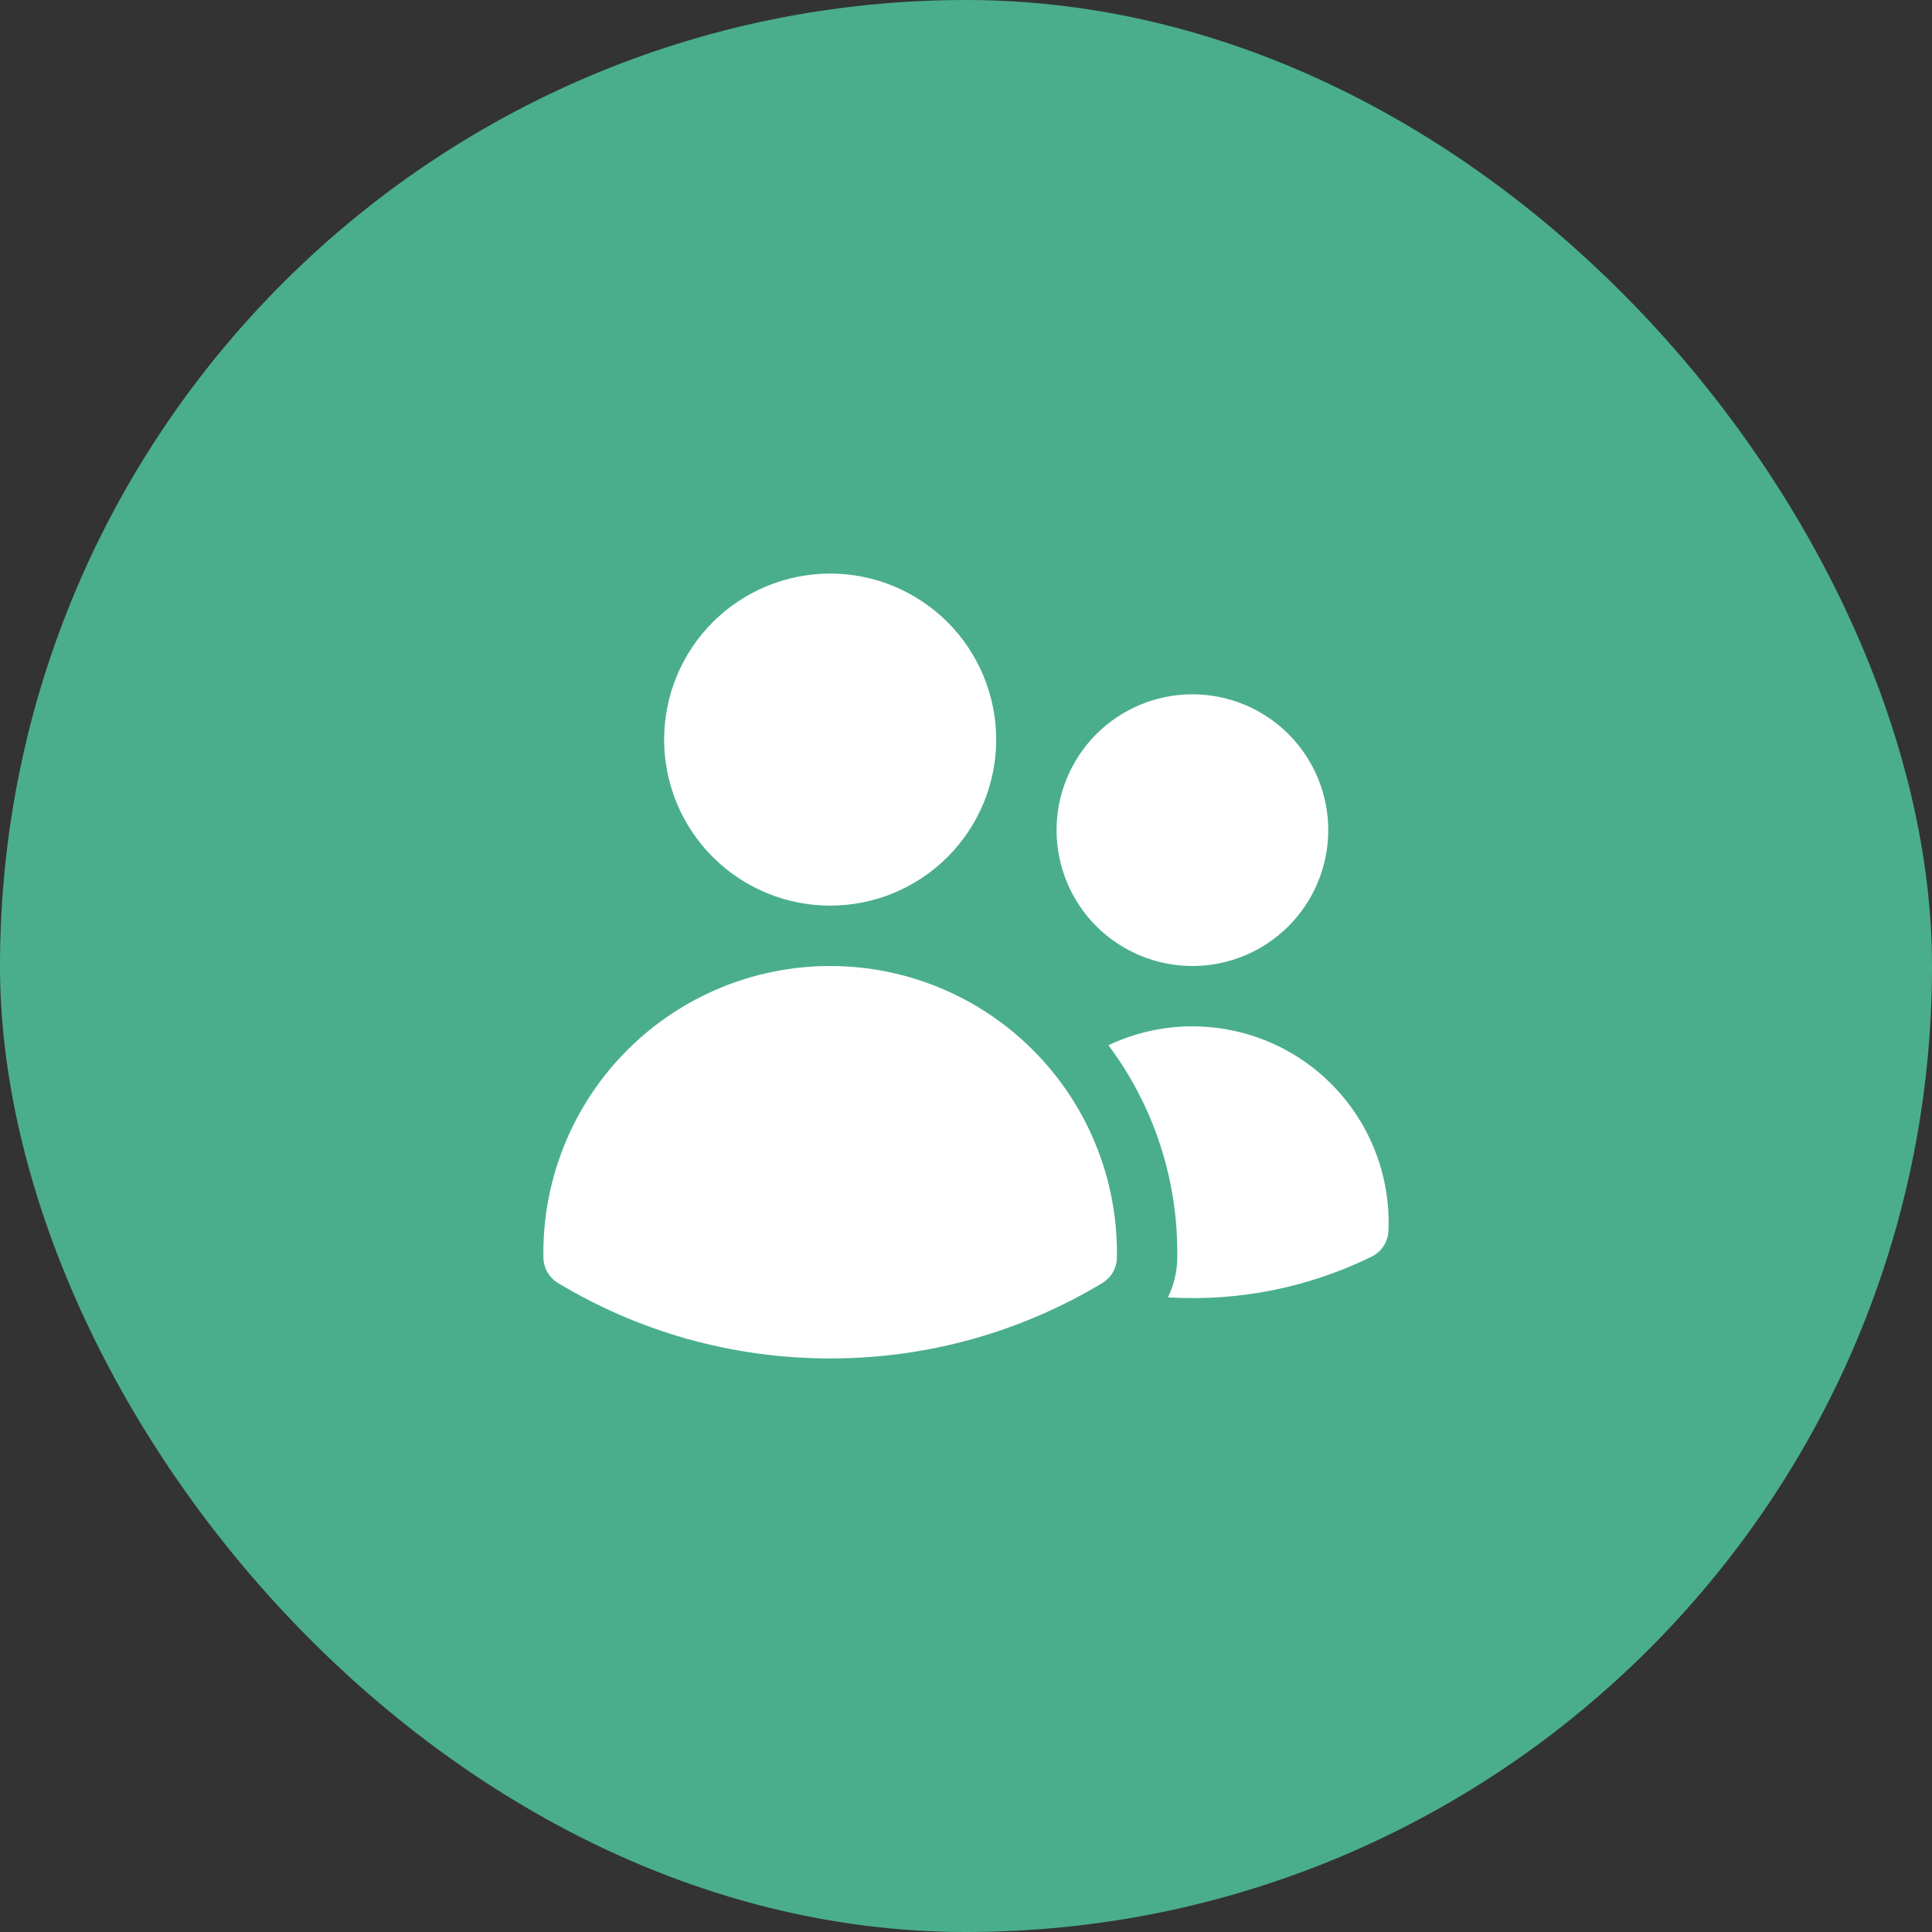
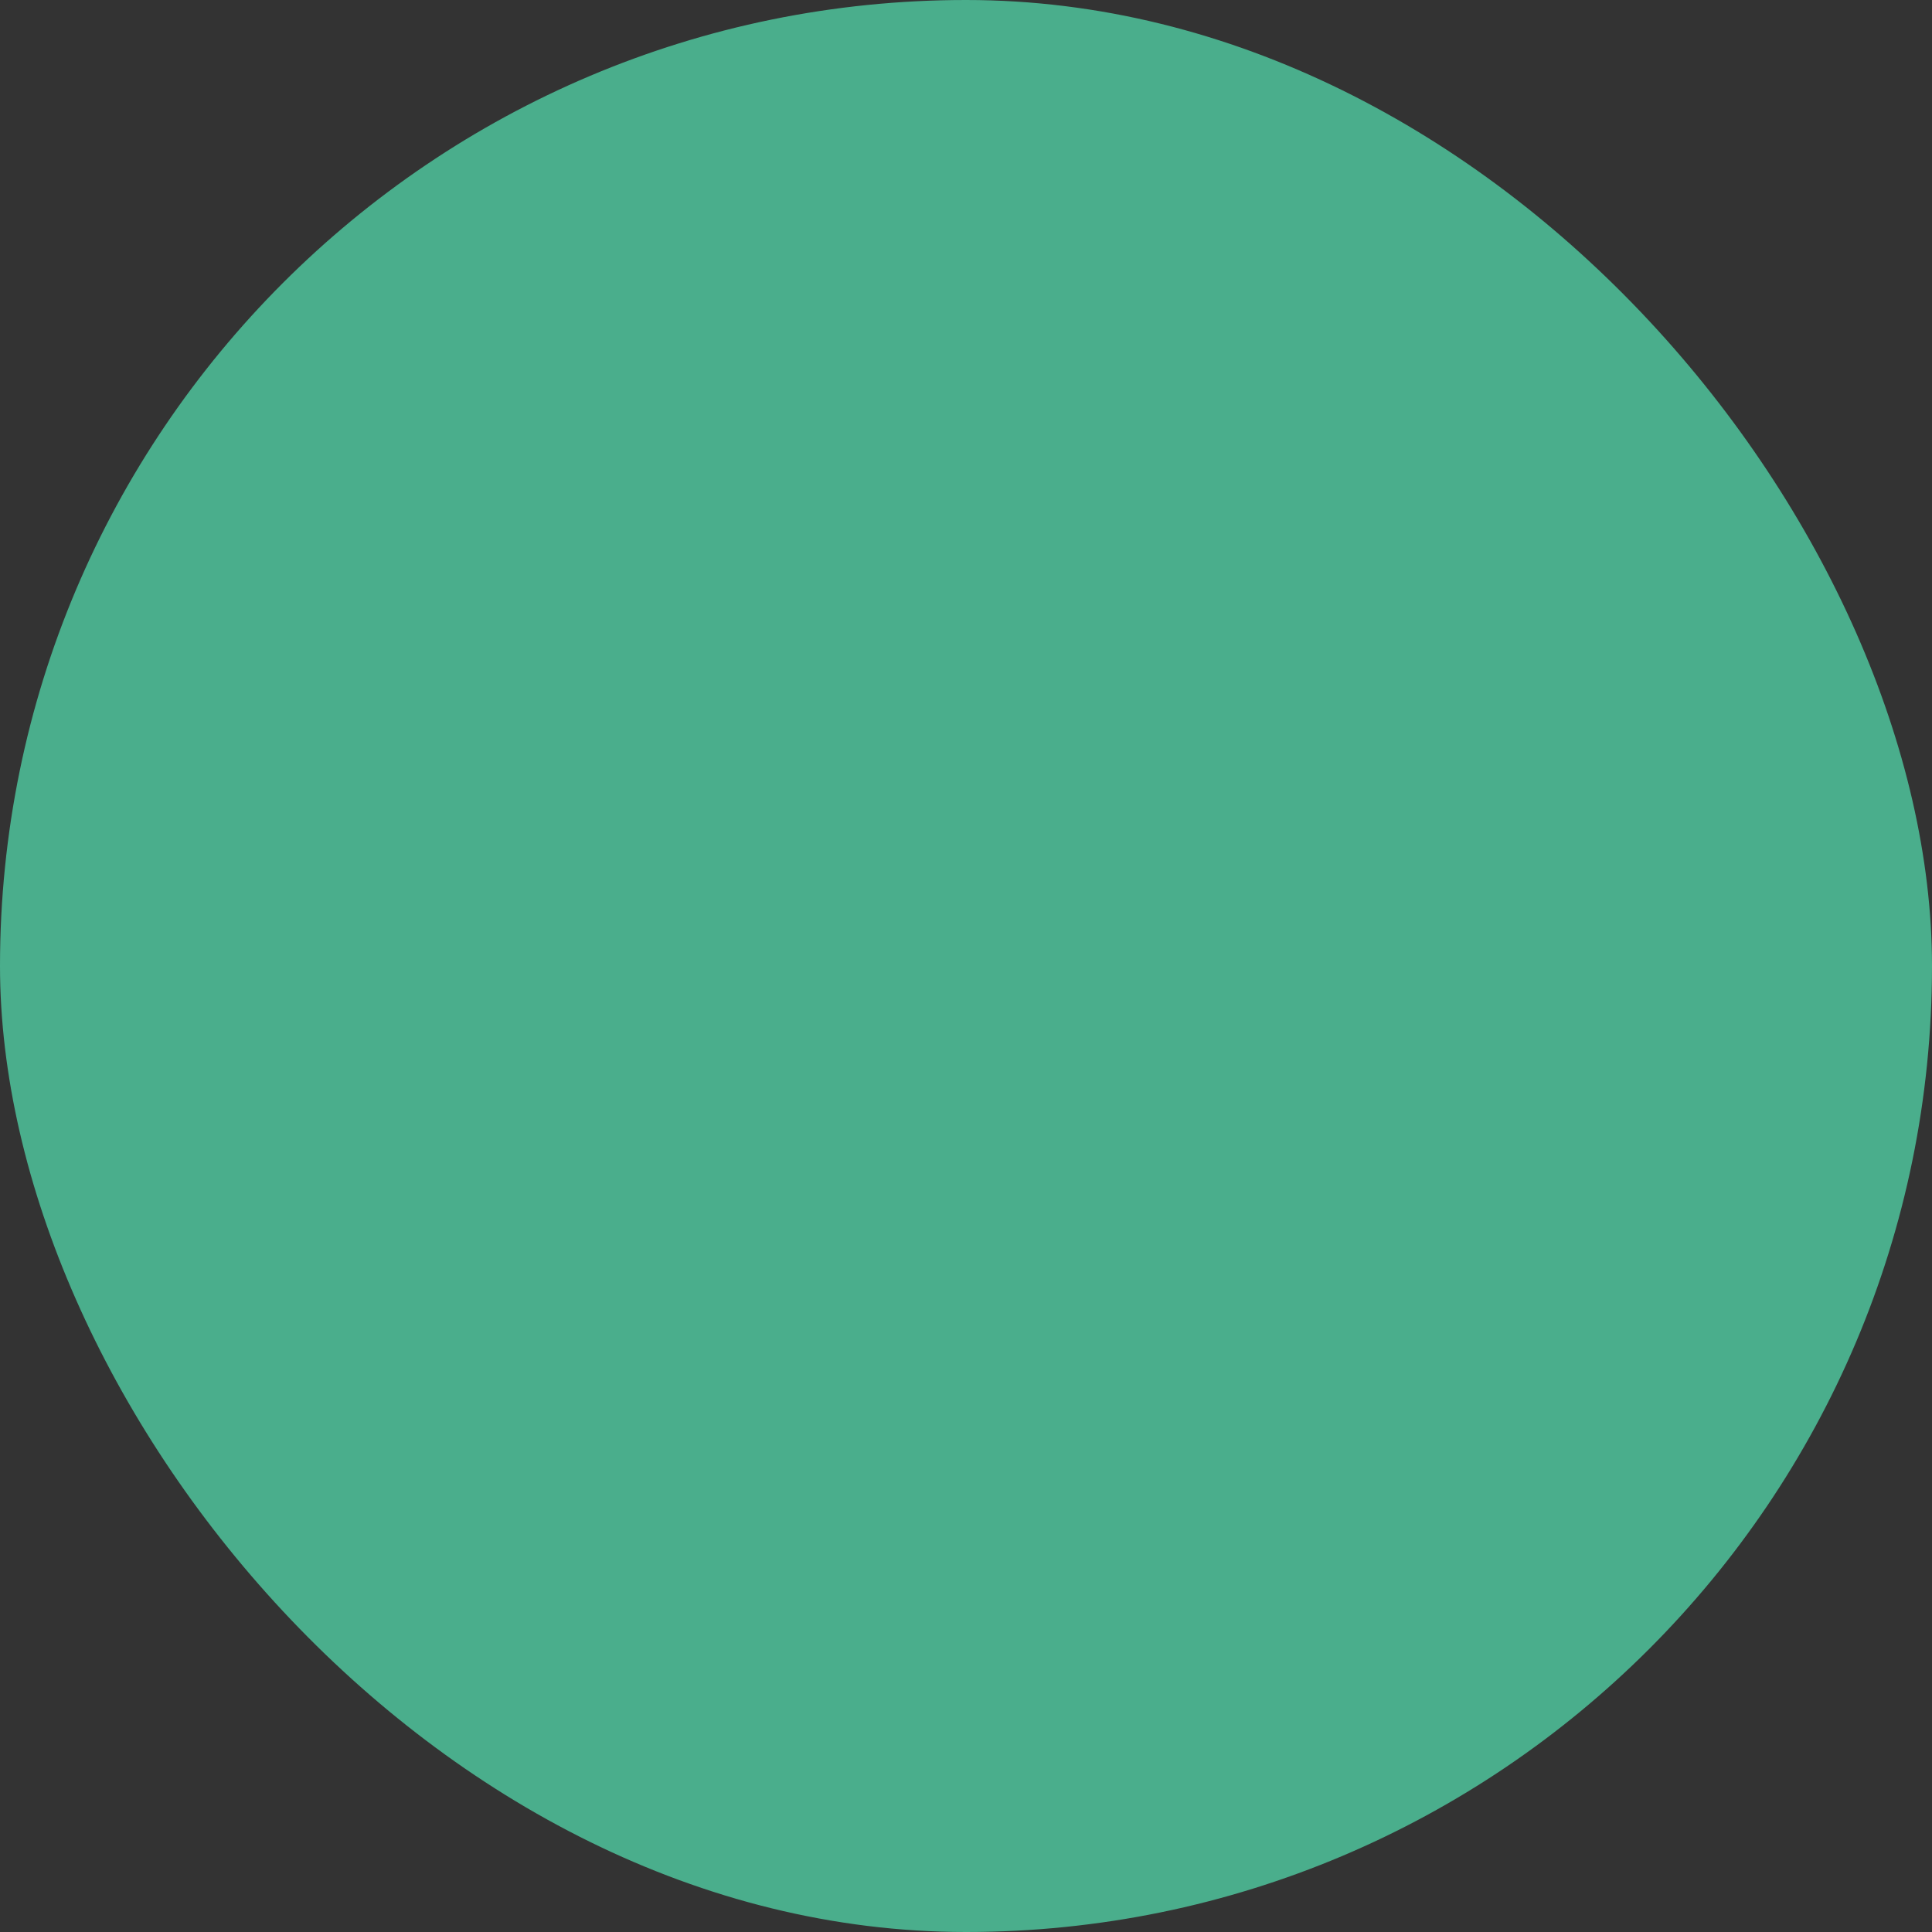
<svg xmlns="http://www.w3.org/2000/svg" width="48" height="48" viewBox="0 0 48 48" fill="none">
  <rect x="0" y="0" width="48" height="48" fill="#333333" stroke="none" />
  <rect width="48" height="48" rx="24" fill="#4AAE8C" />
-   <path d="M16.5 18.375C16.5 17.281 16.935 16.232 17.708 15.458C18.482 14.685 19.531 14.25 20.625 14.25C21.719 14.25 22.768 14.685 23.542 15.458C24.315 16.232 24.75 17.281 24.75 18.375C24.75 19.469 24.315 20.518 23.542 21.292C22.768 22.065 21.719 22.5 20.625 22.5C19.531 22.5 18.482 22.065 17.708 21.292C16.935 20.518 16.5 19.469 16.5 18.375ZM26.25 20.625C26.25 20.182 26.337 19.743 26.507 19.333C26.677 18.924 26.925 18.552 27.238 18.238C27.552 17.925 27.924 17.677 28.333 17.507C28.743 17.337 29.182 17.25 29.625 17.25C30.068 17.25 30.507 17.337 30.917 17.507C31.326 17.677 31.698 17.925 32.011 18.238C32.325 18.552 32.574 18.924 32.743 19.333C32.913 19.743 33 20.182 33 20.625C33 21.52 32.644 22.378 32.011 23.012C31.379 23.644 30.52 24 29.625 24C28.73 24 27.872 23.644 27.238 23.012C26.606 22.378 26.25 21.52 26.25 20.625ZM13.5 31.125C13.5 29.235 14.251 27.423 15.587 26.087C16.923 24.751 18.735 24 20.625 24C22.515 24 24.327 24.751 25.663 26.087C26.999 27.423 27.75 29.235 27.75 31.125V31.128L27.749 31.247C27.747 31.374 27.712 31.499 27.649 31.609C27.585 31.719 27.495 31.811 27.386 31.877C25.345 33.106 23.007 33.754 20.625 33.75C18.153 33.75 15.839 33.066 13.865 31.877C13.756 31.811 13.665 31.719 13.601 31.609C13.538 31.499 13.503 31.374 13.501 31.247L13.5 31.125ZM29.25 31.128L29.249 31.272C29.243 31.605 29.164 31.933 29.016 32.232C30.762 32.34 32.505 31.992 34.076 31.222C34.197 31.163 34.301 31.072 34.374 30.958C34.449 30.845 34.49 30.714 34.496 30.579C34.531 29.74 34.349 28.907 33.968 28.159C33.586 27.411 33.018 26.774 32.319 26.311C31.619 25.847 30.811 25.572 29.974 25.512C29.136 25.451 28.298 25.609 27.539 25.968C28.652 27.457 29.252 29.266 29.249 31.125L29.25 31.128Z" fill="white" />
</svg>